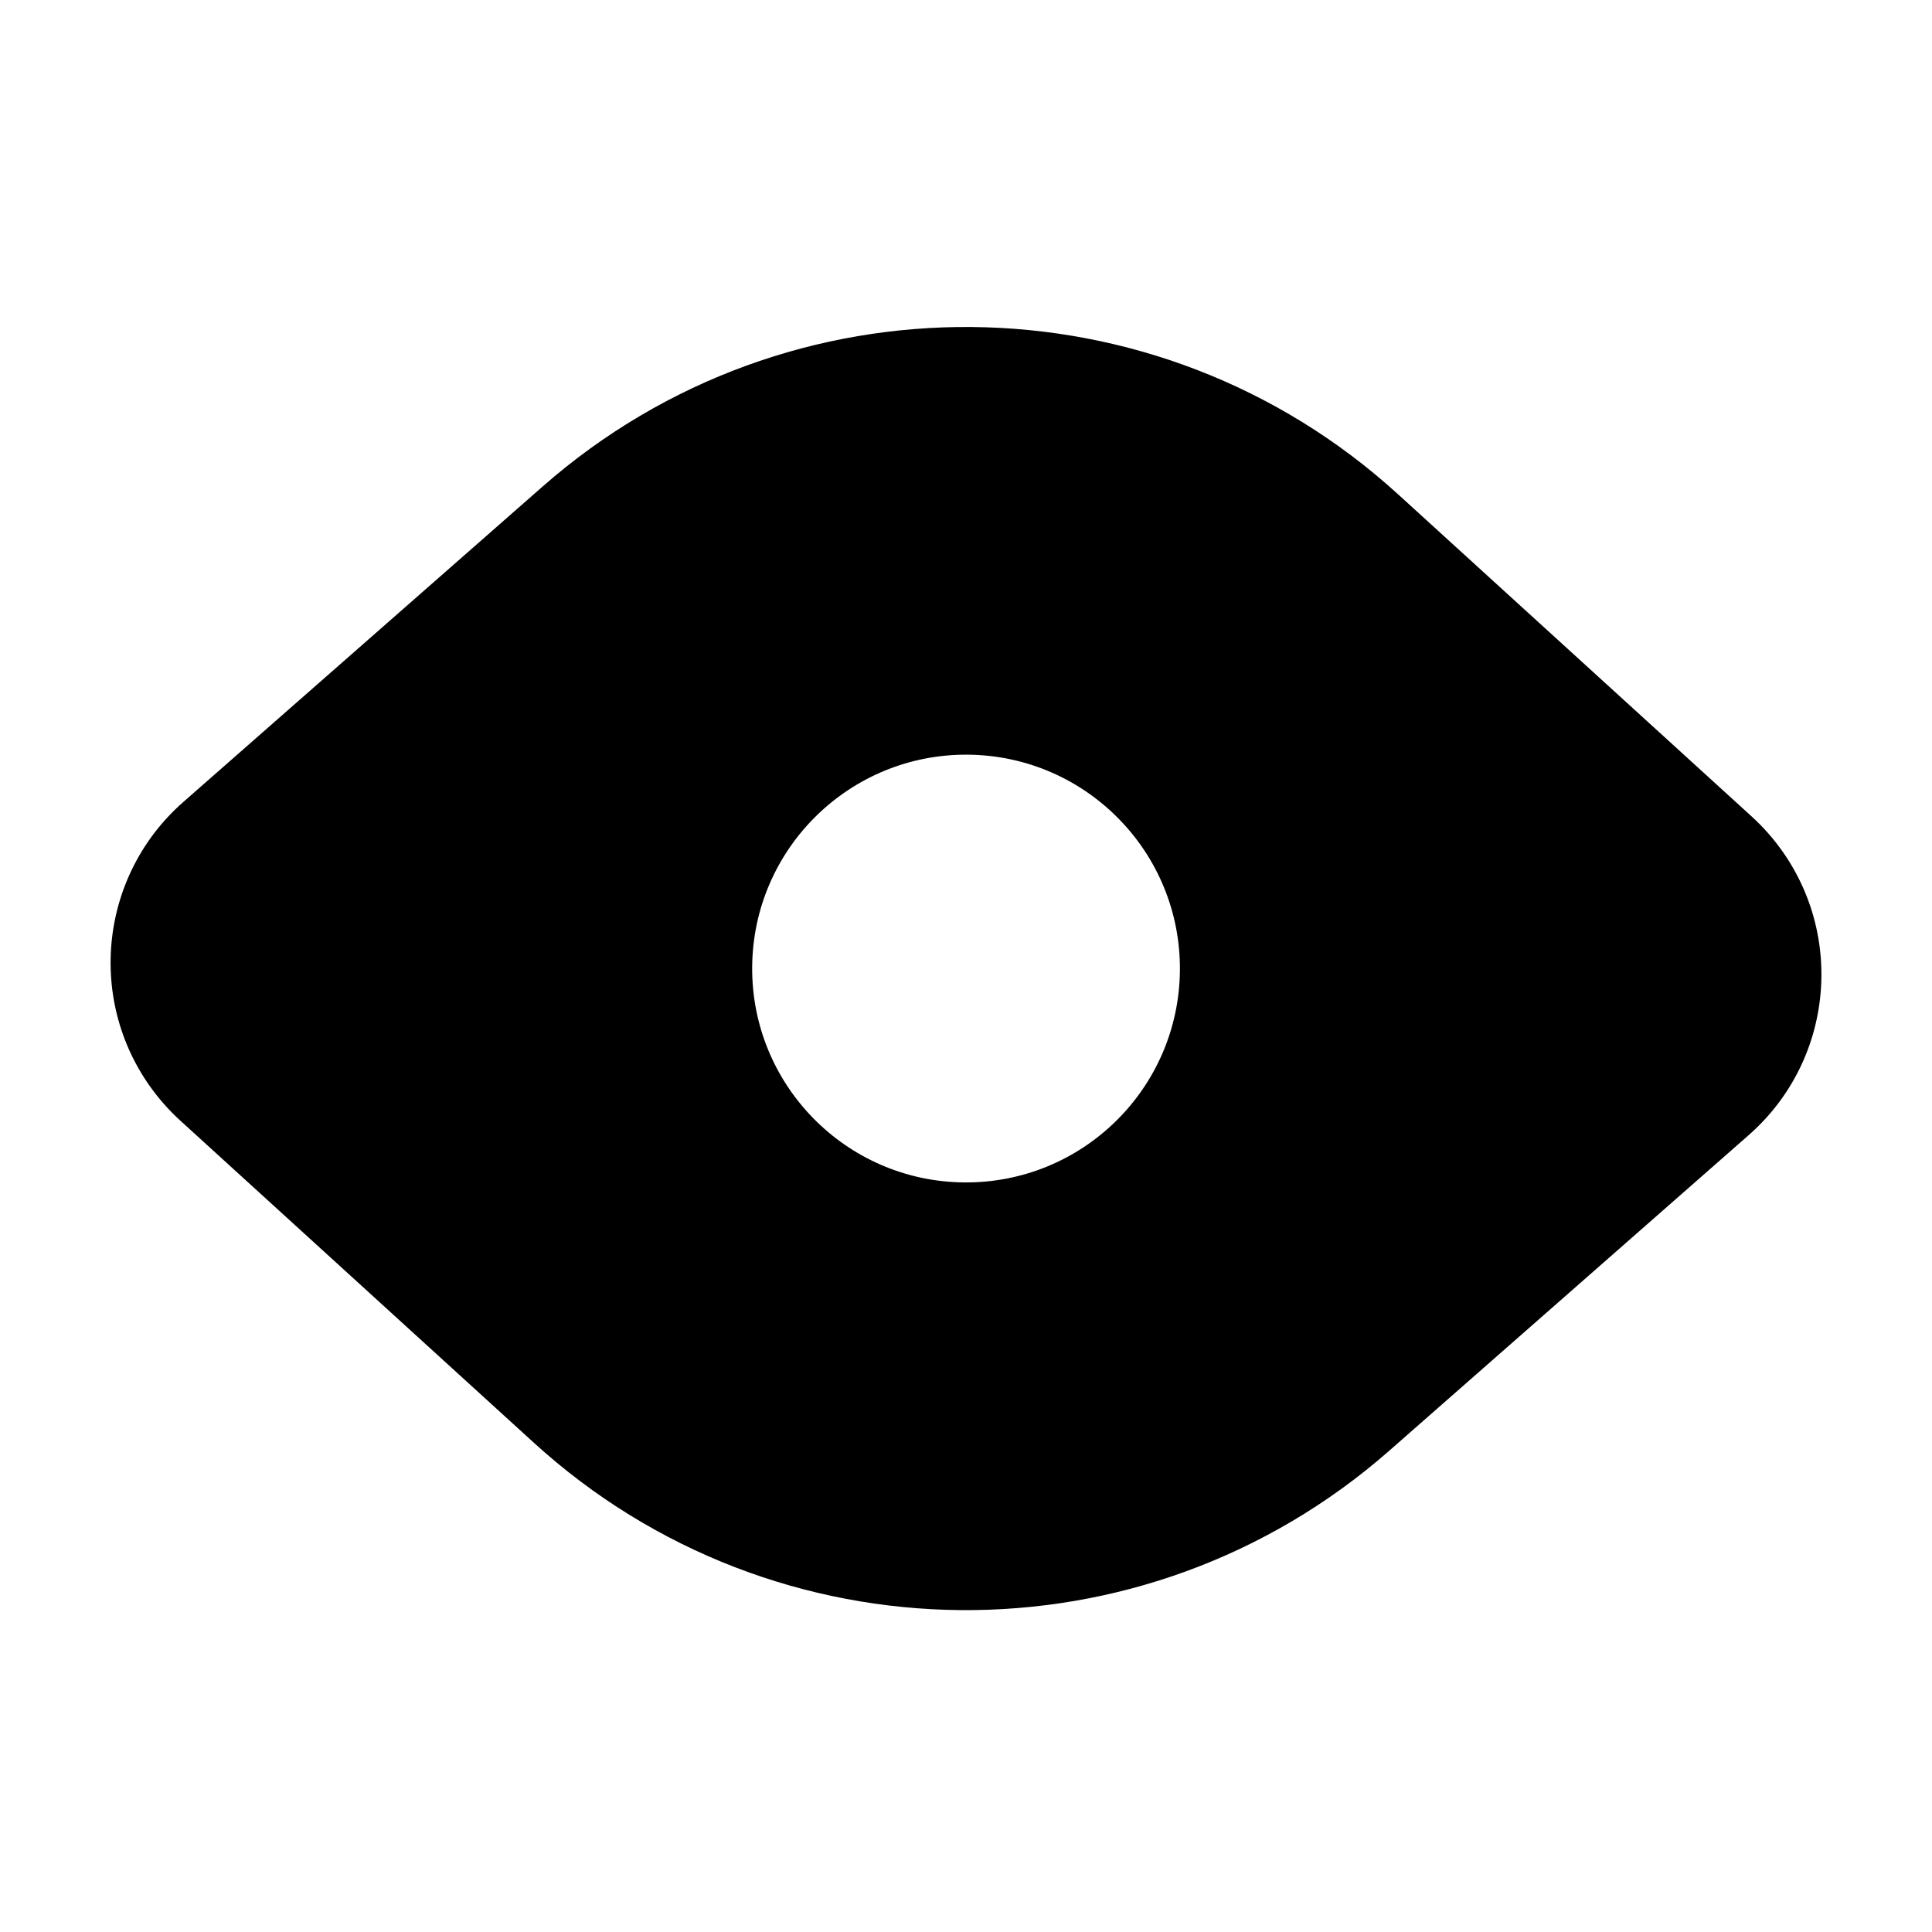
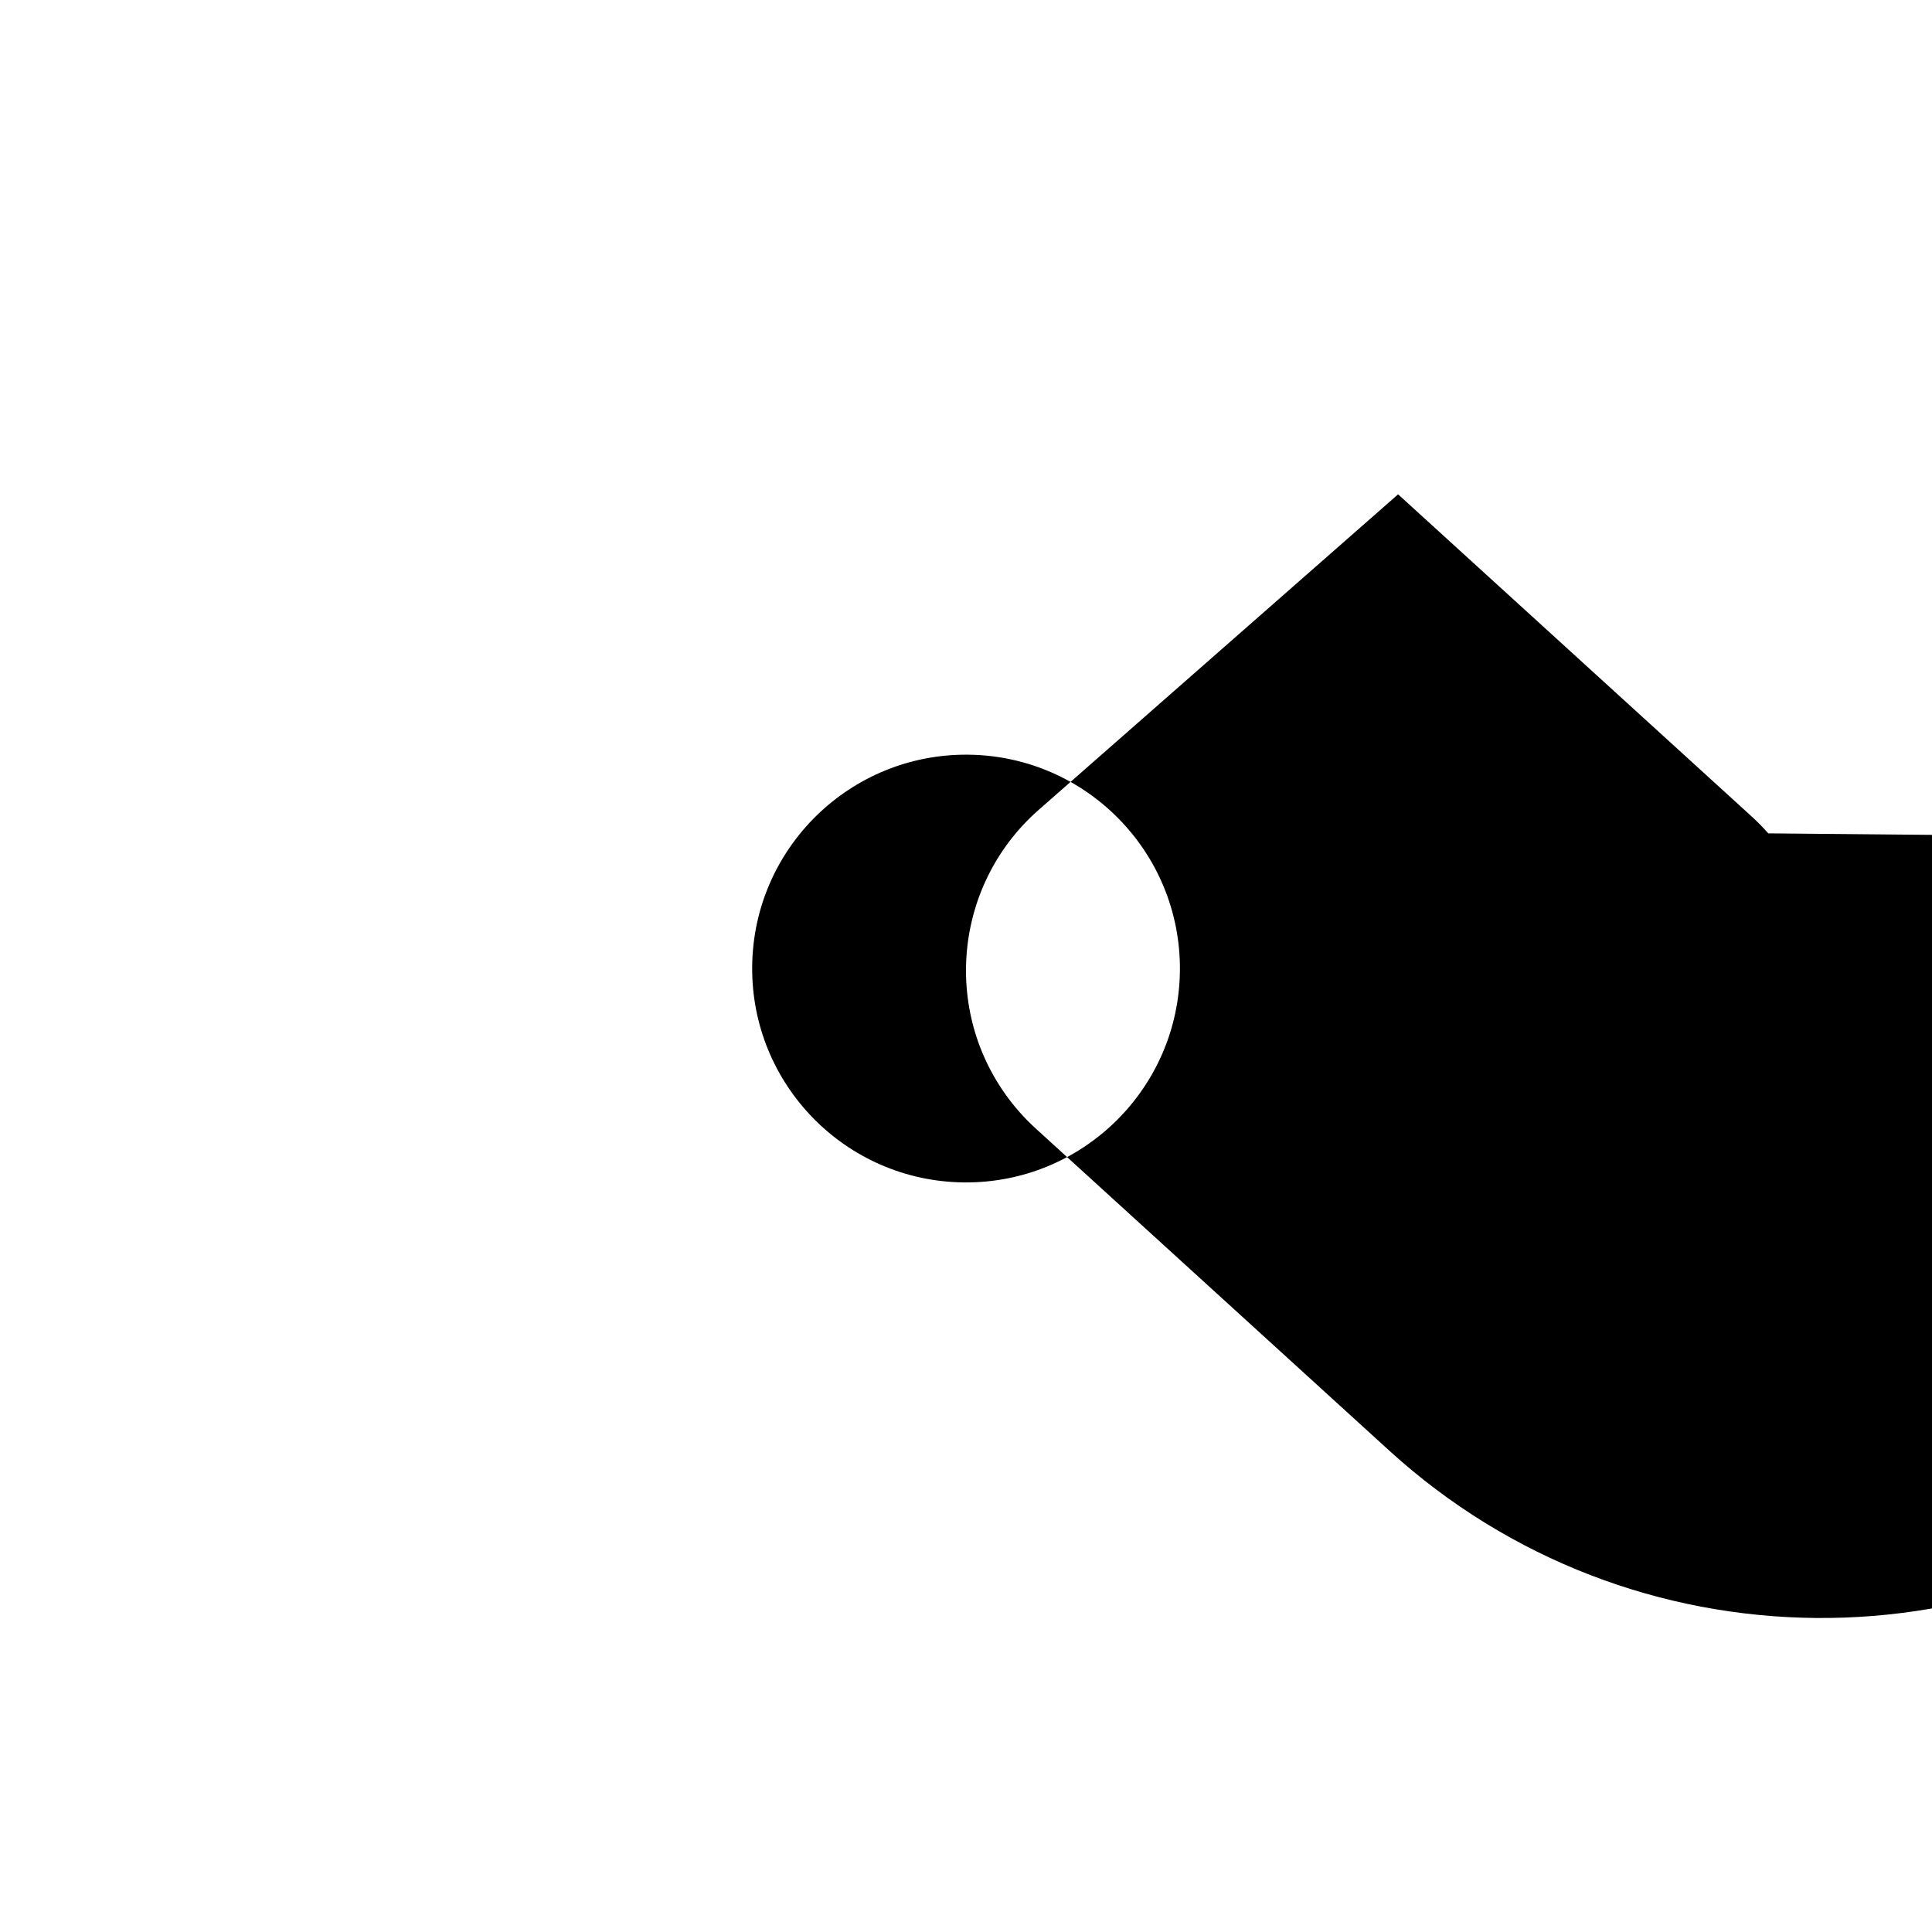
<svg xmlns="http://www.w3.org/2000/svg" fill="#000000" width="800px" height="800px" version="1.1" viewBox="144 144 512 512">
-   <path d="m612.61 364.85c-1.391-1.582-2.867-3.082-4.422-4.5l-93.676-85.348c-64.008-58.324-161.62-59.219-226.69-2.086l-95.23 83.609c-23.523 20.652-25.844 56.457-5.199 79.98 1.387 1.582 2.867 3.082 4.422 4.5l93.68 85.352c64.008 58.32 161.62 59.219 226.69 2.086l95.23-83.617c23.52-20.648 25.844-56.457 5.195-79.977zm-213.12 92.504c-31.301-0.289-56.441-25.895-56.156-57.199 0.289-31.301 25.895-56.441 57.199-56.156 31.301 0.289 56.441 25.895 56.156 57.199-0.293 31.305-25.898 56.445-57.199 56.156z" />
+   <path d="m612.61 364.85c-1.391-1.582-2.867-3.082-4.422-4.5l-93.676-85.348l-95.23 83.609c-23.523 20.652-25.844 56.457-5.199 79.98 1.387 1.582 2.867 3.082 4.422 4.5l93.68 85.352c64.008 58.32 161.62 59.219 226.69 2.086l95.23-83.617c23.52-20.648 25.844-56.457 5.195-79.977zm-213.12 92.504c-31.301-0.289-56.441-25.895-56.156-57.199 0.289-31.301 25.895-56.441 57.199-56.156 31.301 0.289 56.441 25.895 56.156 57.199-0.293 31.305-25.898 56.445-57.199 56.156z" />
</svg>